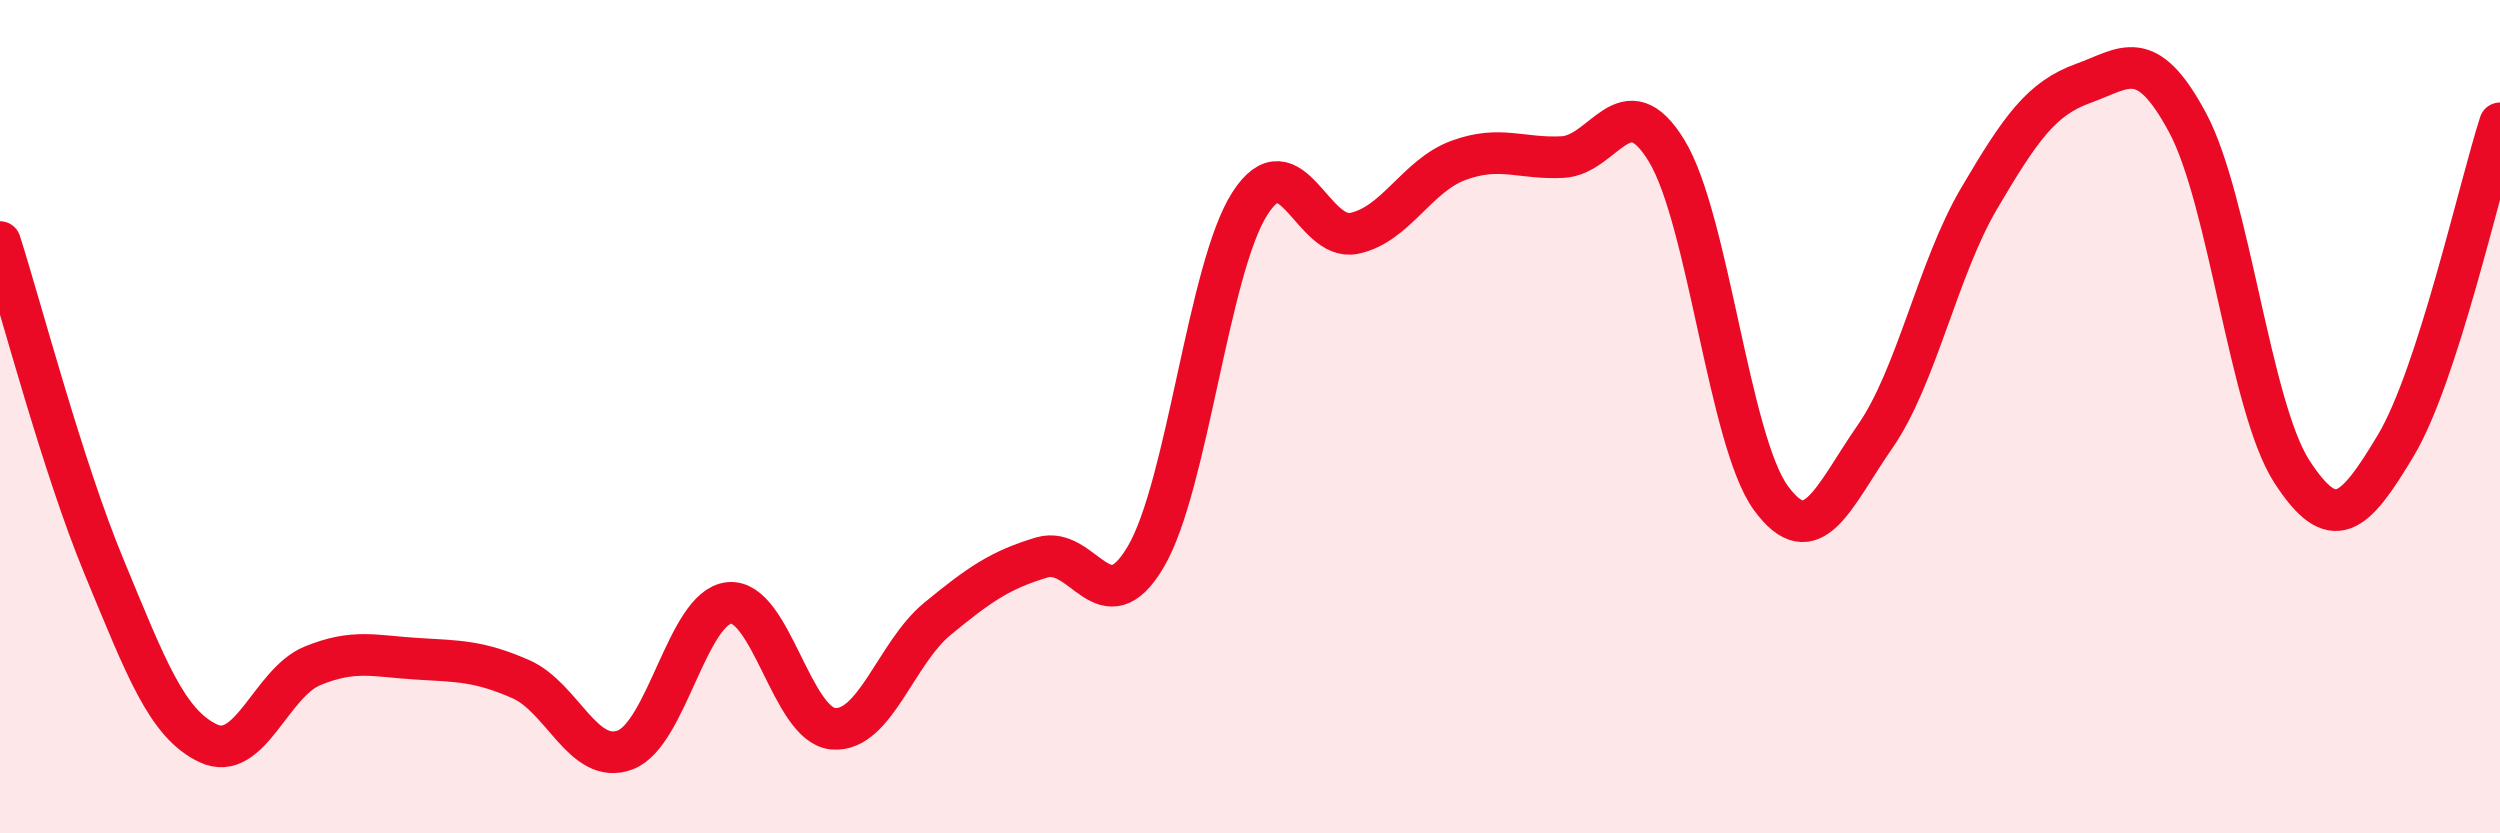
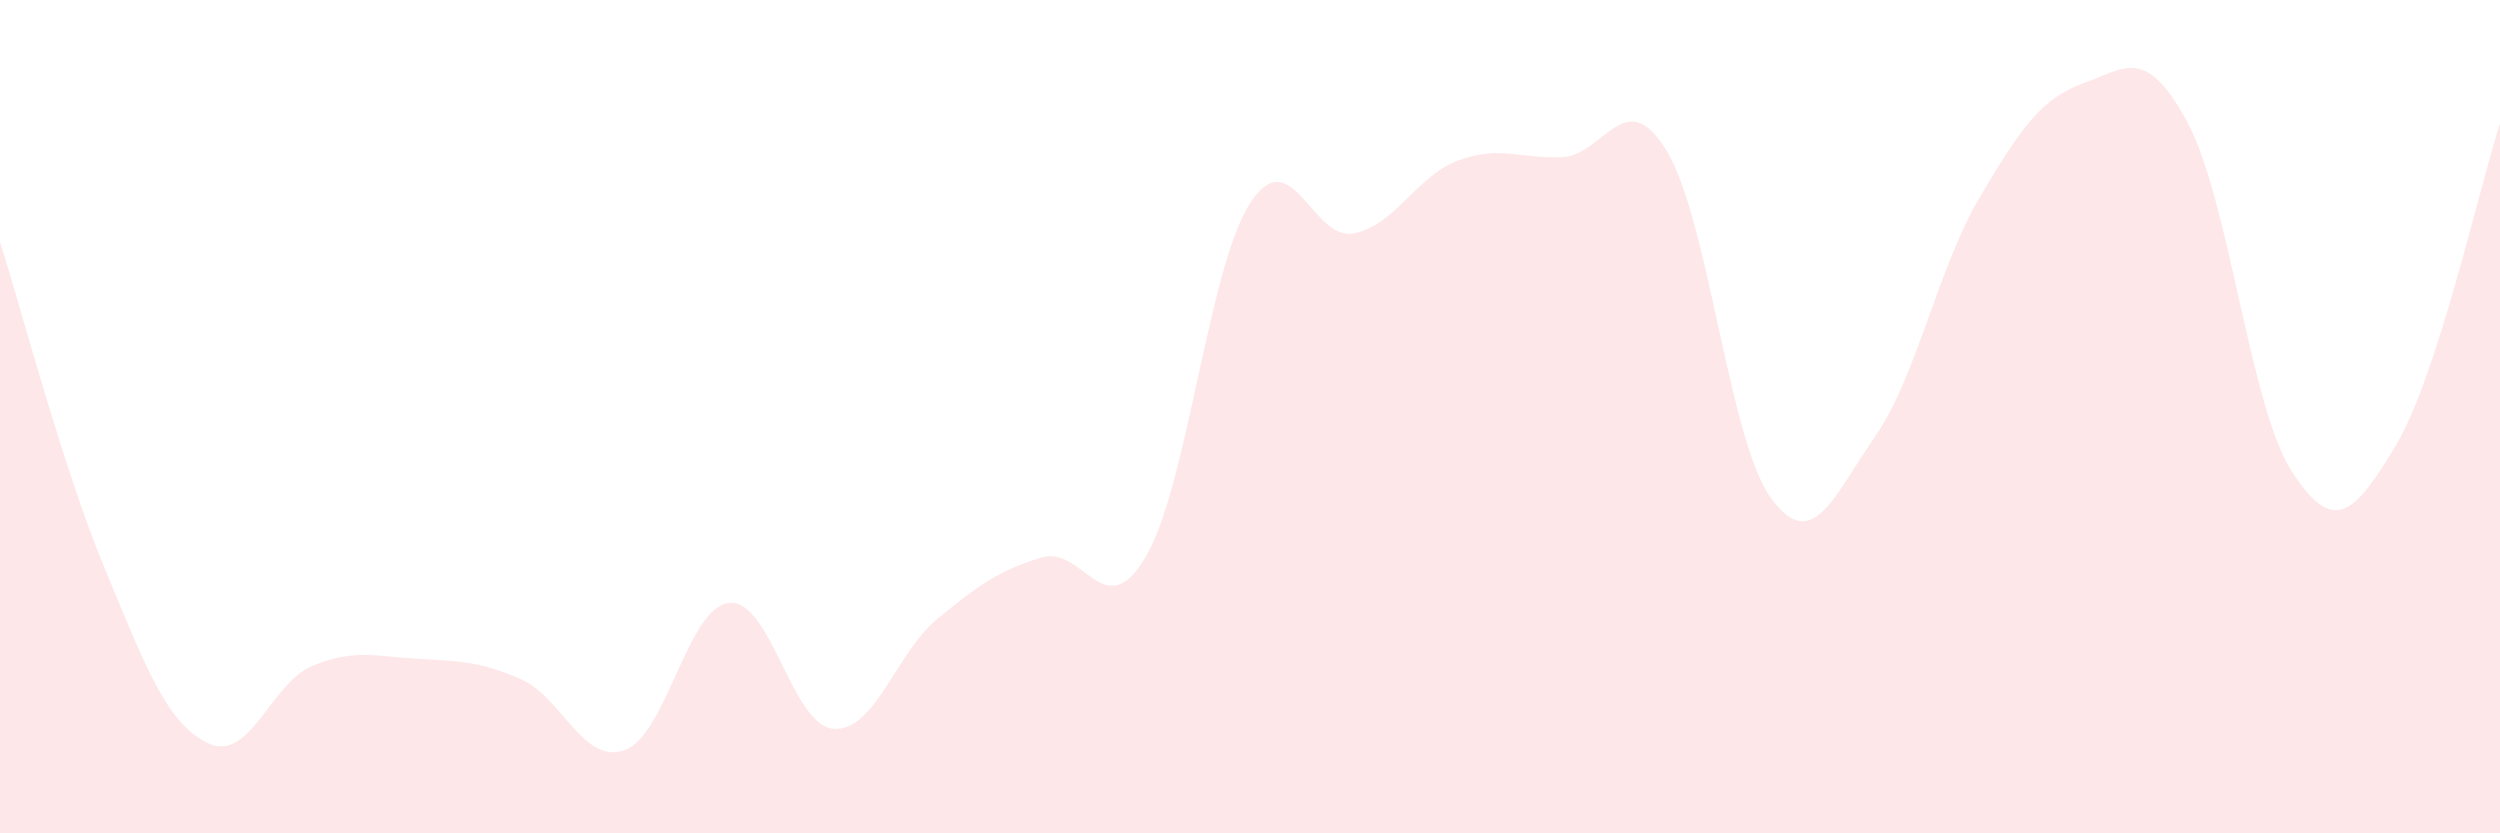
<svg xmlns="http://www.w3.org/2000/svg" width="60" height="20" viewBox="0 0 60 20">
  <path d="M 0,5.81 C 0.5,7.37 1.5,11.2 2.5,13.61 C 3.5,16.02 4,17.37 5,17.84 C 6,18.31 6.5,16.39 7.5,15.98 C 8.5,15.57 9,15.75 10,15.81 C 11,15.87 11.5,15.86 12.5,16.3 C 13.5,16.74 14,18.37 15,18 C 16,17.63 16.5,14.57 17.5,14.47 C 18.5,14.37 19,17.41 20,17.49 C 21,17.57 21.5,15.67 22.5,14.85 C 23.5,14.03 24,13.68 25,13.38 C 26,13.08 26.5,15.06 27.5,13.36 C 28.5,11.66 29,6.43 30,4.88 C 31,3.33 31.5,5.81 32.5,5.6 C 33.5,5.39 34,4.22 35,3.85 C 36,3.48 36.5,3.82 37.5,3.77 C 38.5,3.72 39,1.98 40,3.62 C 41,5.26 41.5,10.58 42.5,11.95 C 43.5,13.32 44,11.92 45,10.48 C 46,9.04 46.5,6.46 47.5,4.76 C 48.5,3.06 49,2.36 50,2 C 51,1.64 51.5,1.08 52.5,2.94 C 53.5,4.8 54,9.76 55,11.31 C 56,12.86 56.5,12.36 57.5,10.69 C 58.5,9.02 59.5,4.51 60,2.96L60 20L0 20Z" fill="#EB0A25" opacity="0.1" stroke-linecap="round" stroke-linejoin="round" />
-   <path d="M 0,5.81 C 0.5,7.37 1.5,11.2 2.5,13.61 C 3.5,16.02 4,17.37 5,17.84 C 6,18.31 6.5,16.39 7.5,15.98 C 8.5,15.57 9,15.75 10,15.81 C 11,15.87 11.5,15.86 12.5,16.3 C 13.5,16.74 14,18.37 15,18 C 16,17.63 16.5,14.57 17.5,14.47 C 18.5,14.37 19,17.41 20,17.49 C 21,17.57 21.5,15.67 22.5,14.85 C 23.5,14.03 24,13.68 25,13.38 C 26,13.08 26.5,15.06 27.5,13.36 C 28.5,11.66 29,6.43 30,4.88 C 31,3.33 31.5,5.81 32.5,5.6 C 33.5,5.39 34,4.22 35,3.85 C 36,3.48 36.5,3.82 37.5,3.77 C 38.5,3.72 39,1.98 40,3.62 C 41,5.26 41.5,10.58 42.5,11.95 C 43.5,13.32 44,11.92 45,10.48 C 46,9.04 46.5,6.46 47.5,4.76 C 48.5,3.06 49,2.36 50,2 C 51,1.64 51.5,1.08 52.5,2.94 C 53.5,4.8 54,9.76 55,11.31 C 56,12.86 56.5,12.36 57.5,10.69 C 58.5,9.02 59.5,4.51 60,2.96" stroke="#EB0A25" stroke-width="1" fill="none" stroke-linecap="round" stroke-linejoin="round" />
</svg>